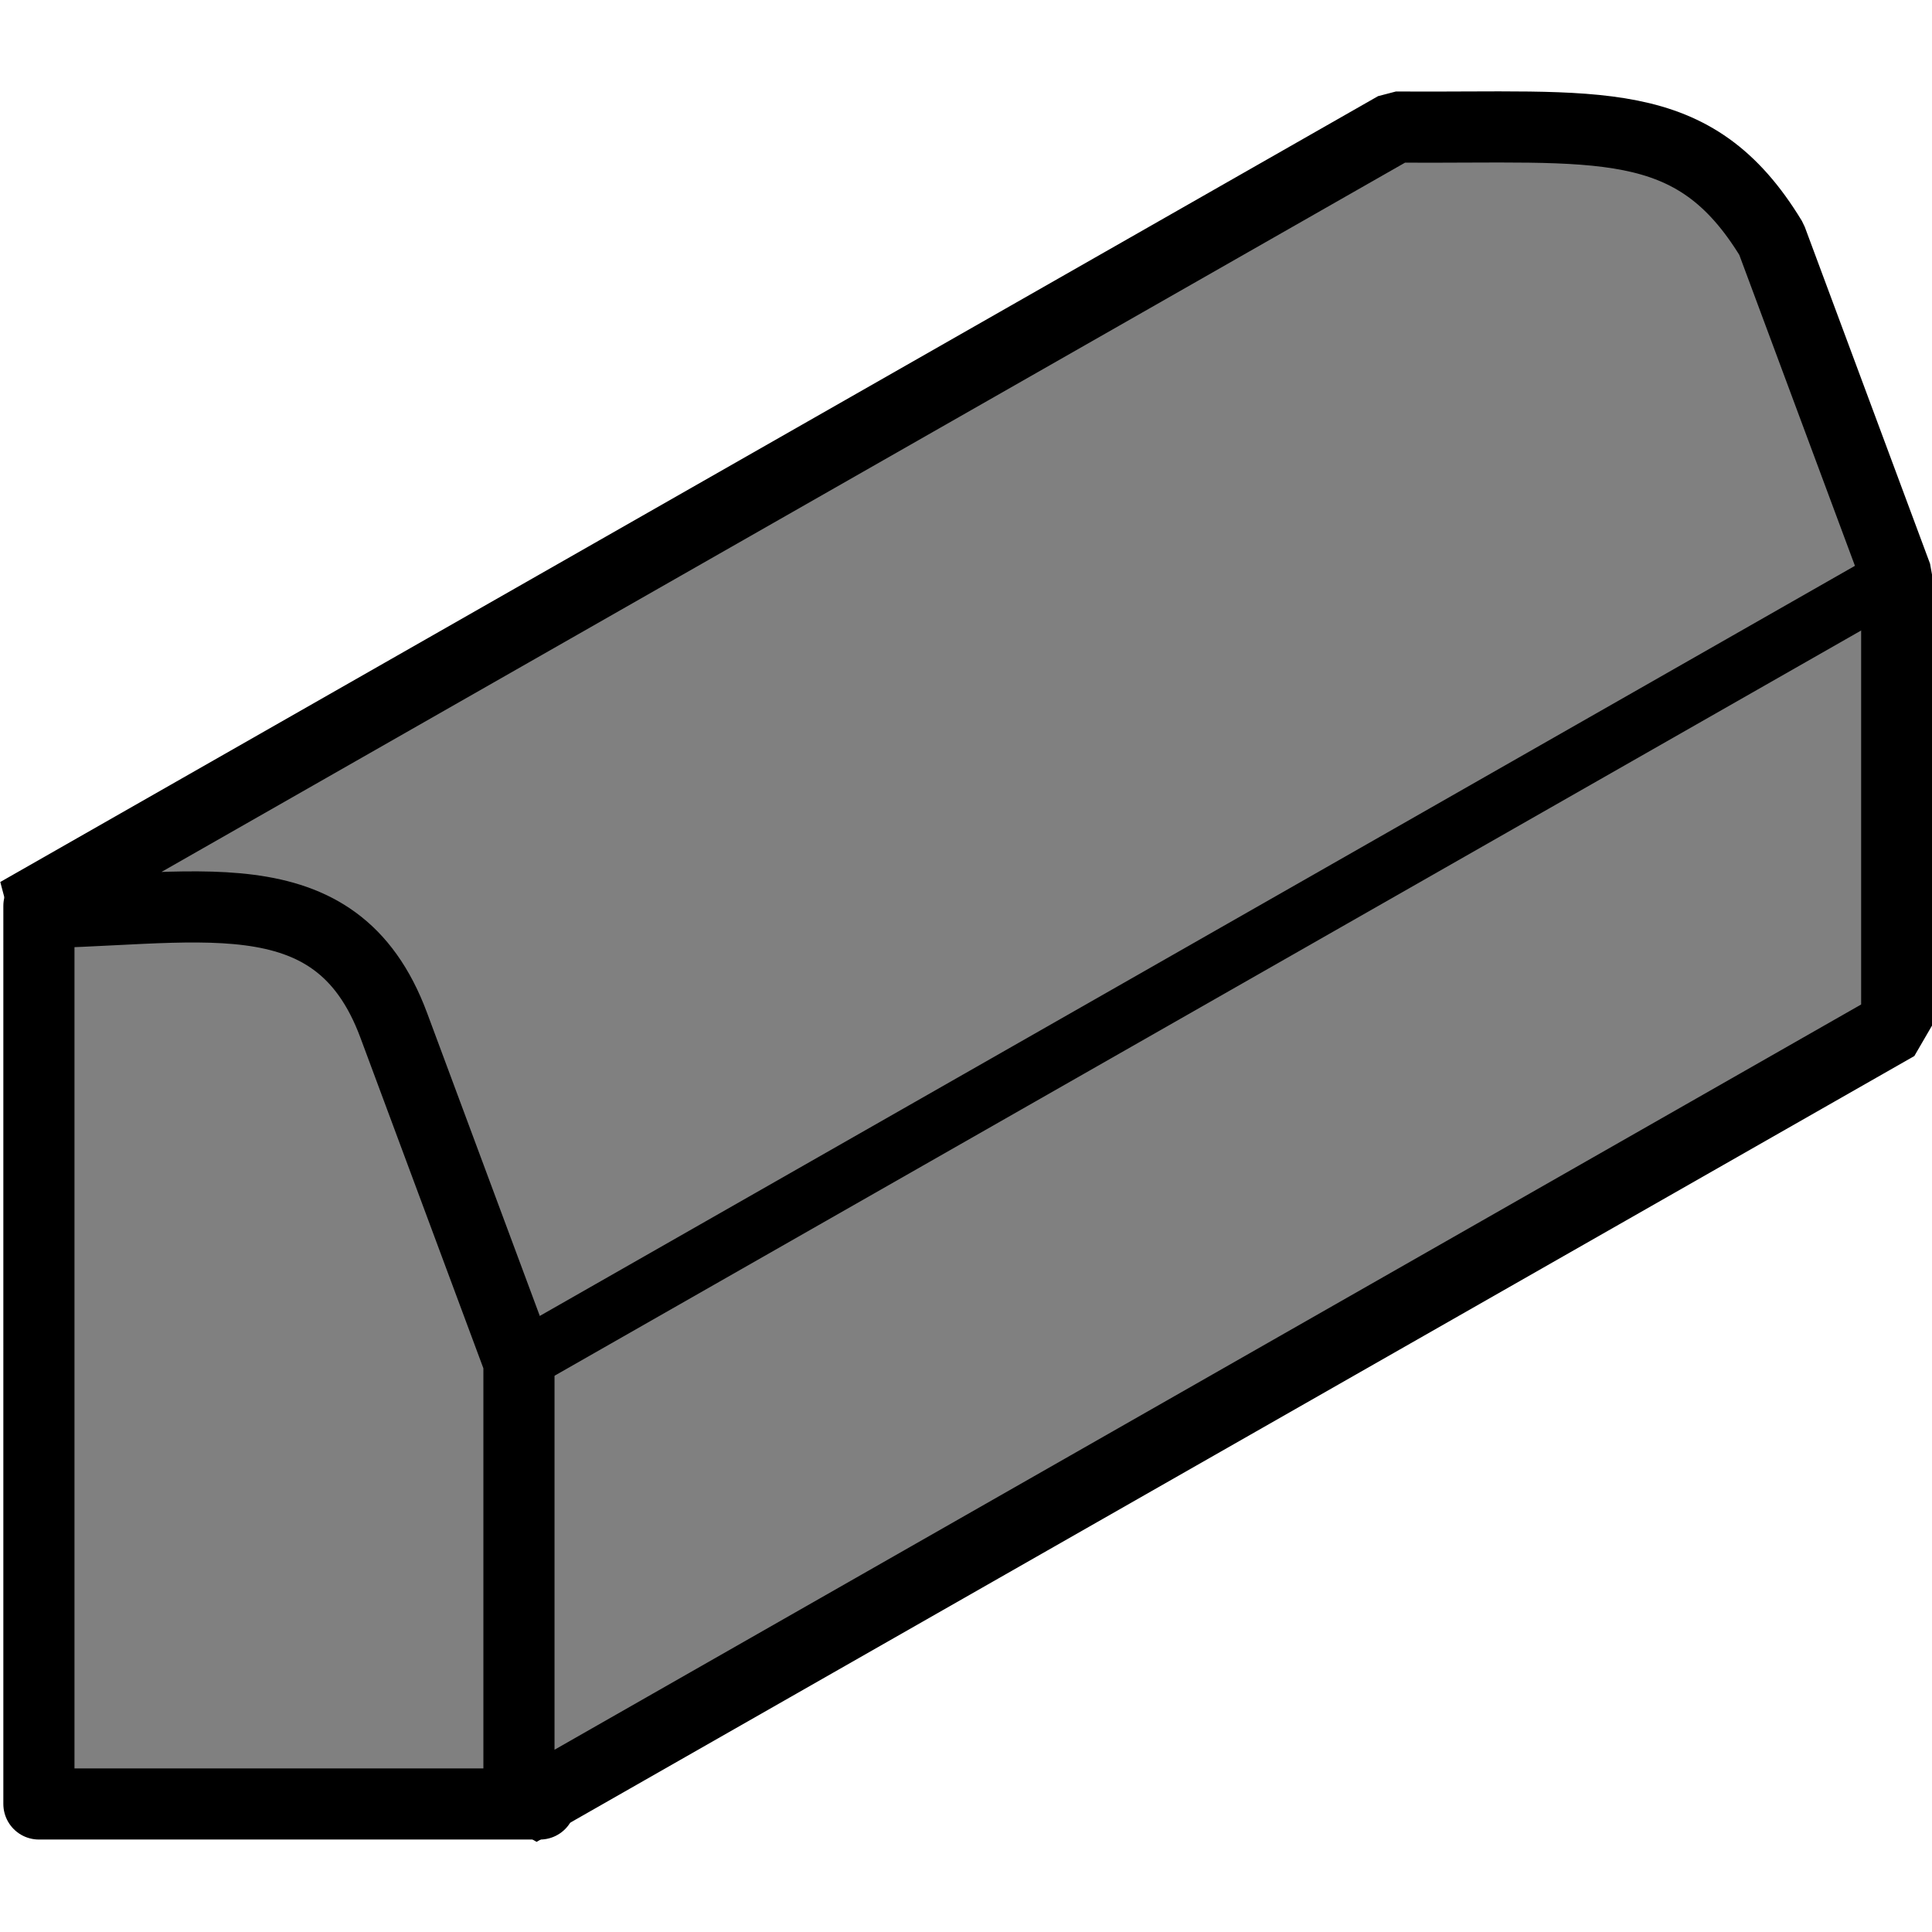
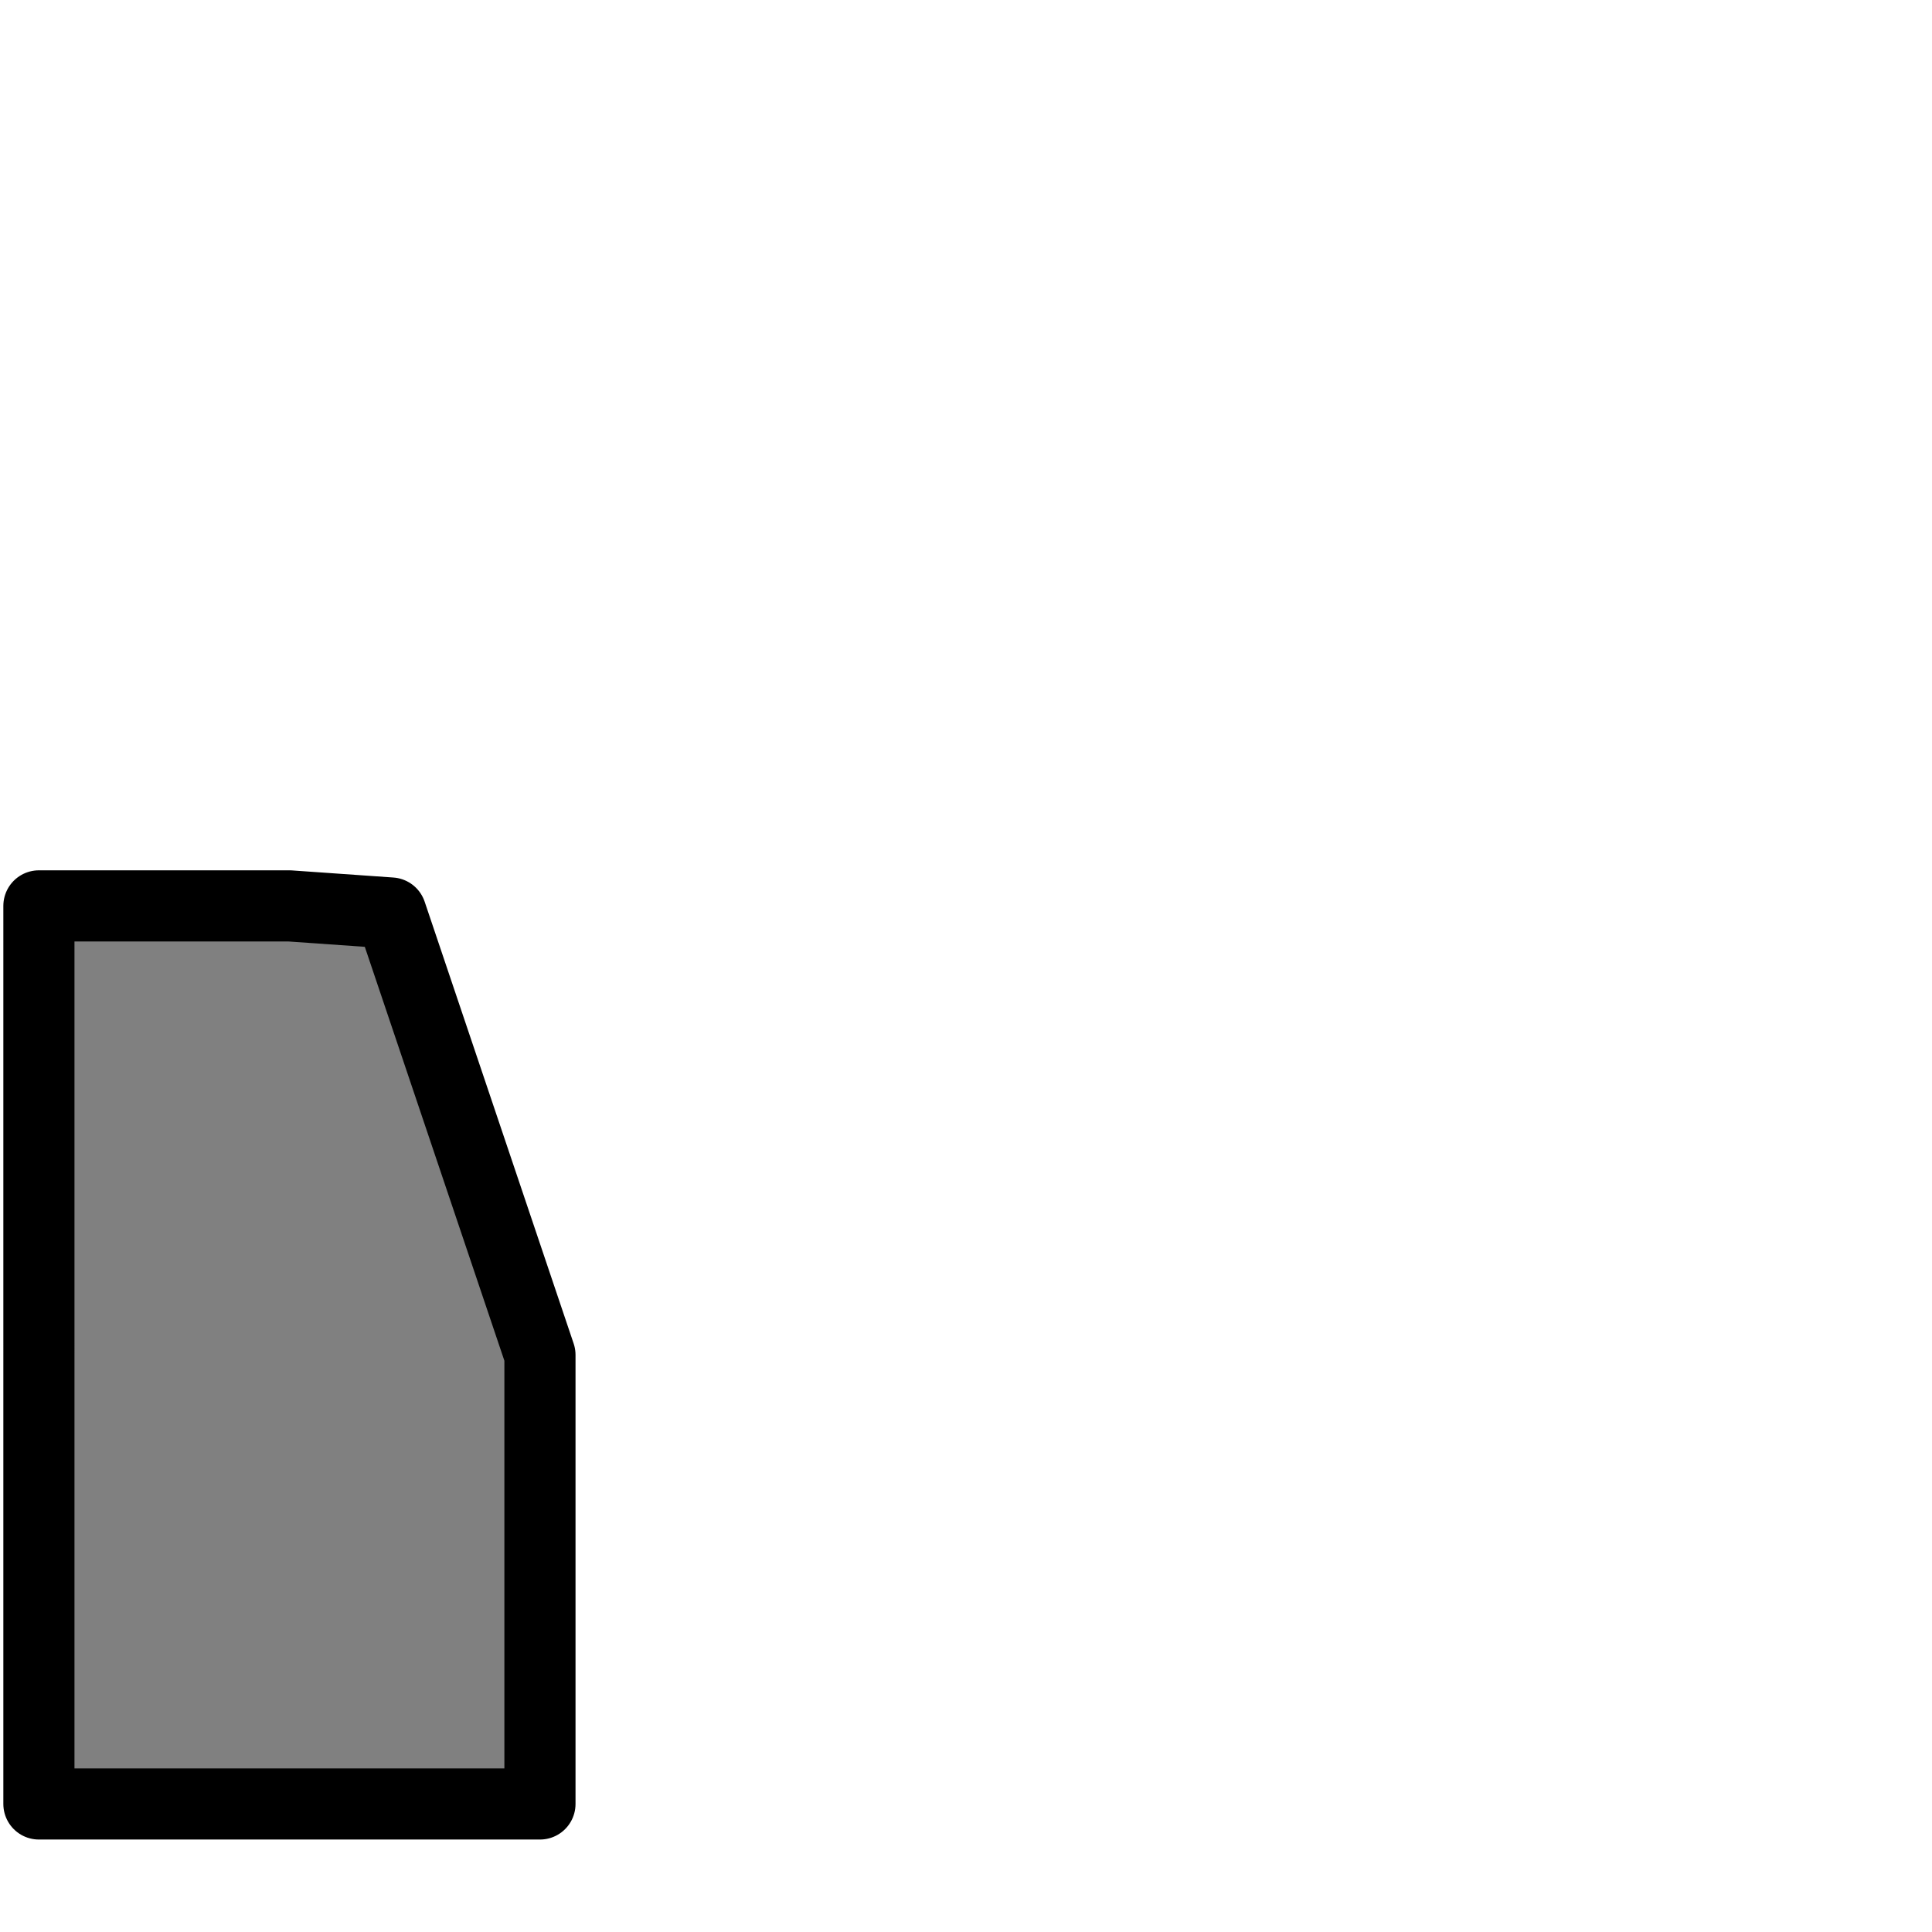
<svg xmlns="http://www.w3.org/2000/svg" xmlns:ns1="http://www.inkscape.org/namespaces/inkscape" xmlns:ns2="http://sodipodi.sourceforge.net/DTD/sodipodi-0.dtd" width="500" height="500" id="svg2" version="1.1" ns1:version="1.0.1 (3bc2e813f5, 2020-09-07)" ns2:docname="KerbIcon.svg">
  <defs id="defs4" />
  <ns2:namedview id="base" pagecolor="#ffffff" bordercolor="#666666" borderopacity="1.0" ns1:pageopacity="0.0" ns1:pageshadow="2" ns1:zoom="2" ns1:cx="304.38287" ns1:cy="103.37718" ns1:document-units="px" ns1:current-layer="layer1" showgrid="false" fit-margin-top="0" fit-margin-left="0" fit-margin-right="0" fit-margin-bottom="0" ns1:window-width="3840" ns1:window-height="2066" ns1:window-x="2149" ns1:window-y="-11" ns1:window-maximized="1" ns1:document-rotation="0">
    <ns1:grid type="xygrid" id="grid2985" empspacing="5" visible="true" enabled="true" snapvisiblegridlinesonly="true" originx="-334.844" originy="-479.737" spacingx="1" spacingy="1" />
  </ns2:namedview>
  <g ns1:label="Layer 1" ns1:groupmode="layer" id="layer1" transform="translate(-334.844,-558.619)">
    <g id="g837" transform="matrix(32.353,0,0,32.353,-10498.292,-17490.849)">
      <path style="fill:#808080;fill-opacity:1;stroke:#000000;stroke-width:0.569;stroke-linecap:butt;stroke-linejoin:round;stroke-miterlimit:4;stroke-dasharray:none;stroke-opacity:1" d="m 335.153,572.322 h 4.008 v -3.592 l -1.192,-3.535 -0.812,-0.057 h -2.004 z" id="path2987" ns1:connector-curvature="0" ns2:nodetypes="ccccccc" />
-       <path style="fill:#808080;fill-opacity:1;stroke:#000000;stroke-width:0.569;stroke-linecap:butt;stroke-linejoin:bevel;stroke-miterlimit:4;stroke-dasharray:none;stroke-opacity:1" d="m 334.985,565.194 11.021,-6.286 c 1.626,0.012 2.381,-0.133 3.006,0.898 l 1.002,2.694 v 3.592 l -11.021,6.286 v -3.592 l -1.002,-2.694 c -0.468,-1.258 -1.612,-0.898 -3.006,-0.898 z" id="path3777" ns1:connector-curvature="0" ns2:nodetypes="cccccccsc" />
-       <path style="fill:none;stroke:#000000;stroke-width:0.474;stroke-linecap:butt;stroke-linejoin:miter;stroke-miterlimit:4;stroke-dasharray:none;stroke-opacity:1" d="m 338.993,568.786 11.021,-6.286" id="path3757" ns1:connector-curvature="0" />
    </g>
  </g>
</svg>